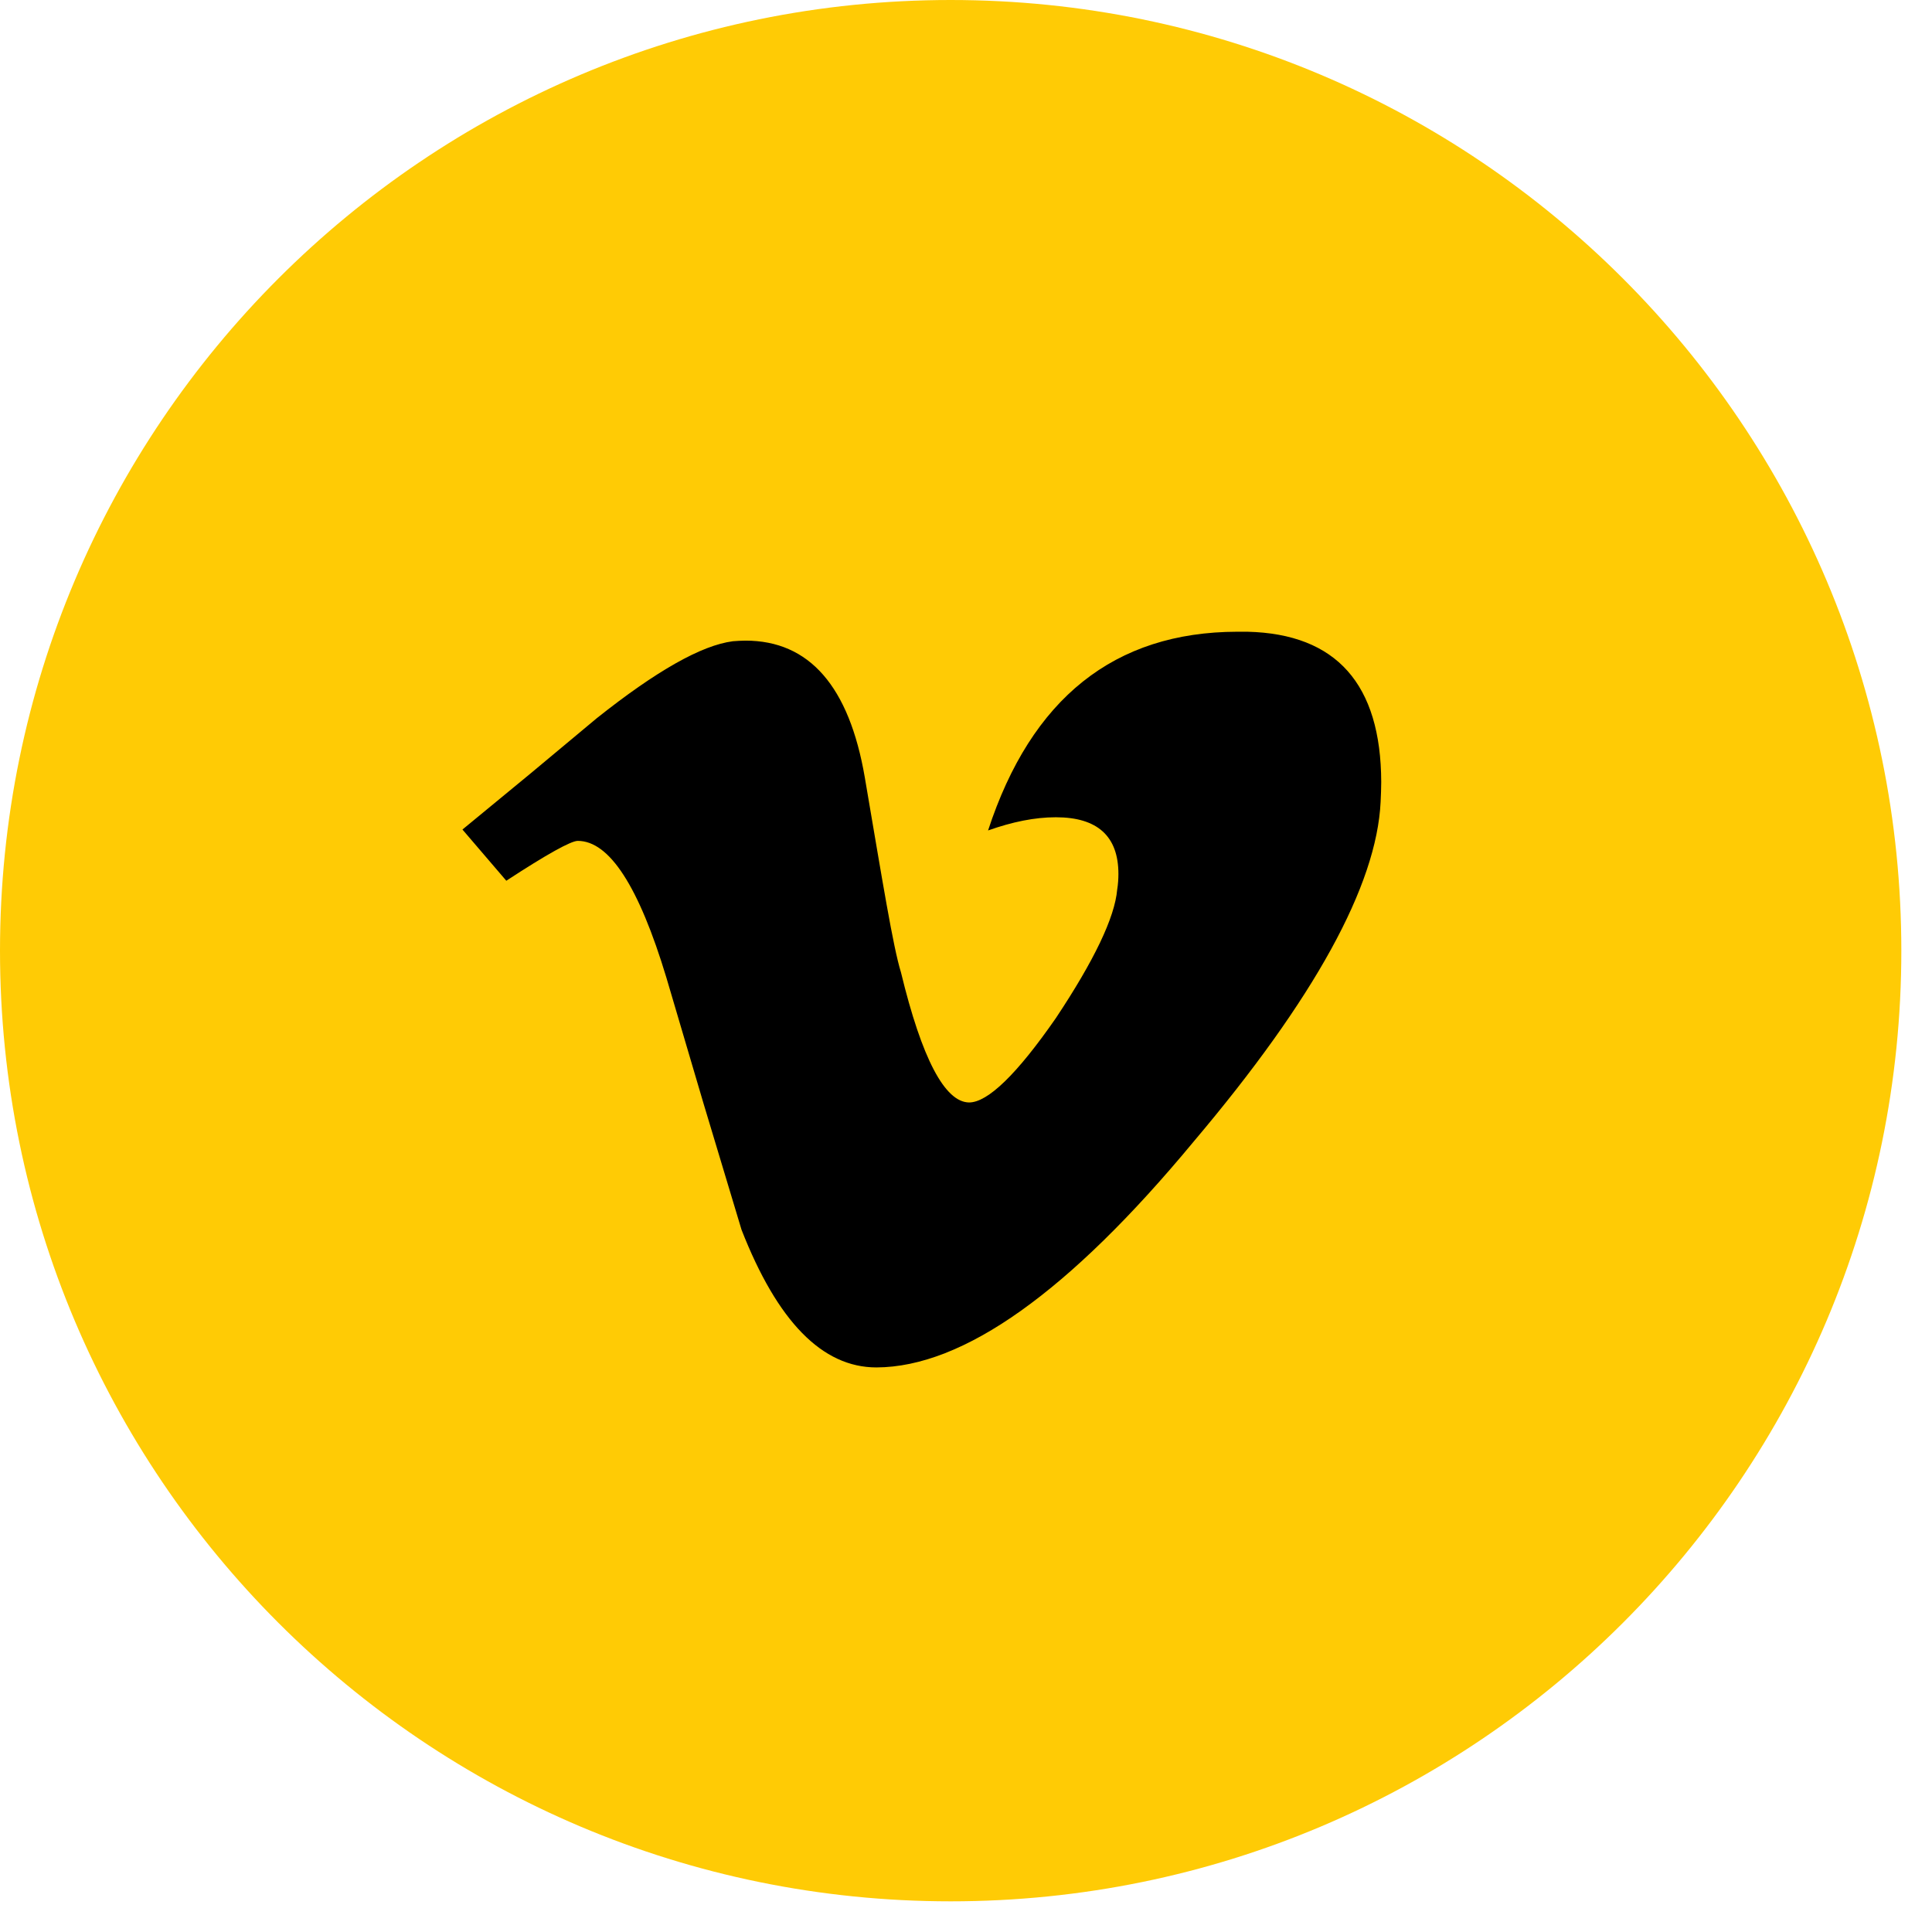
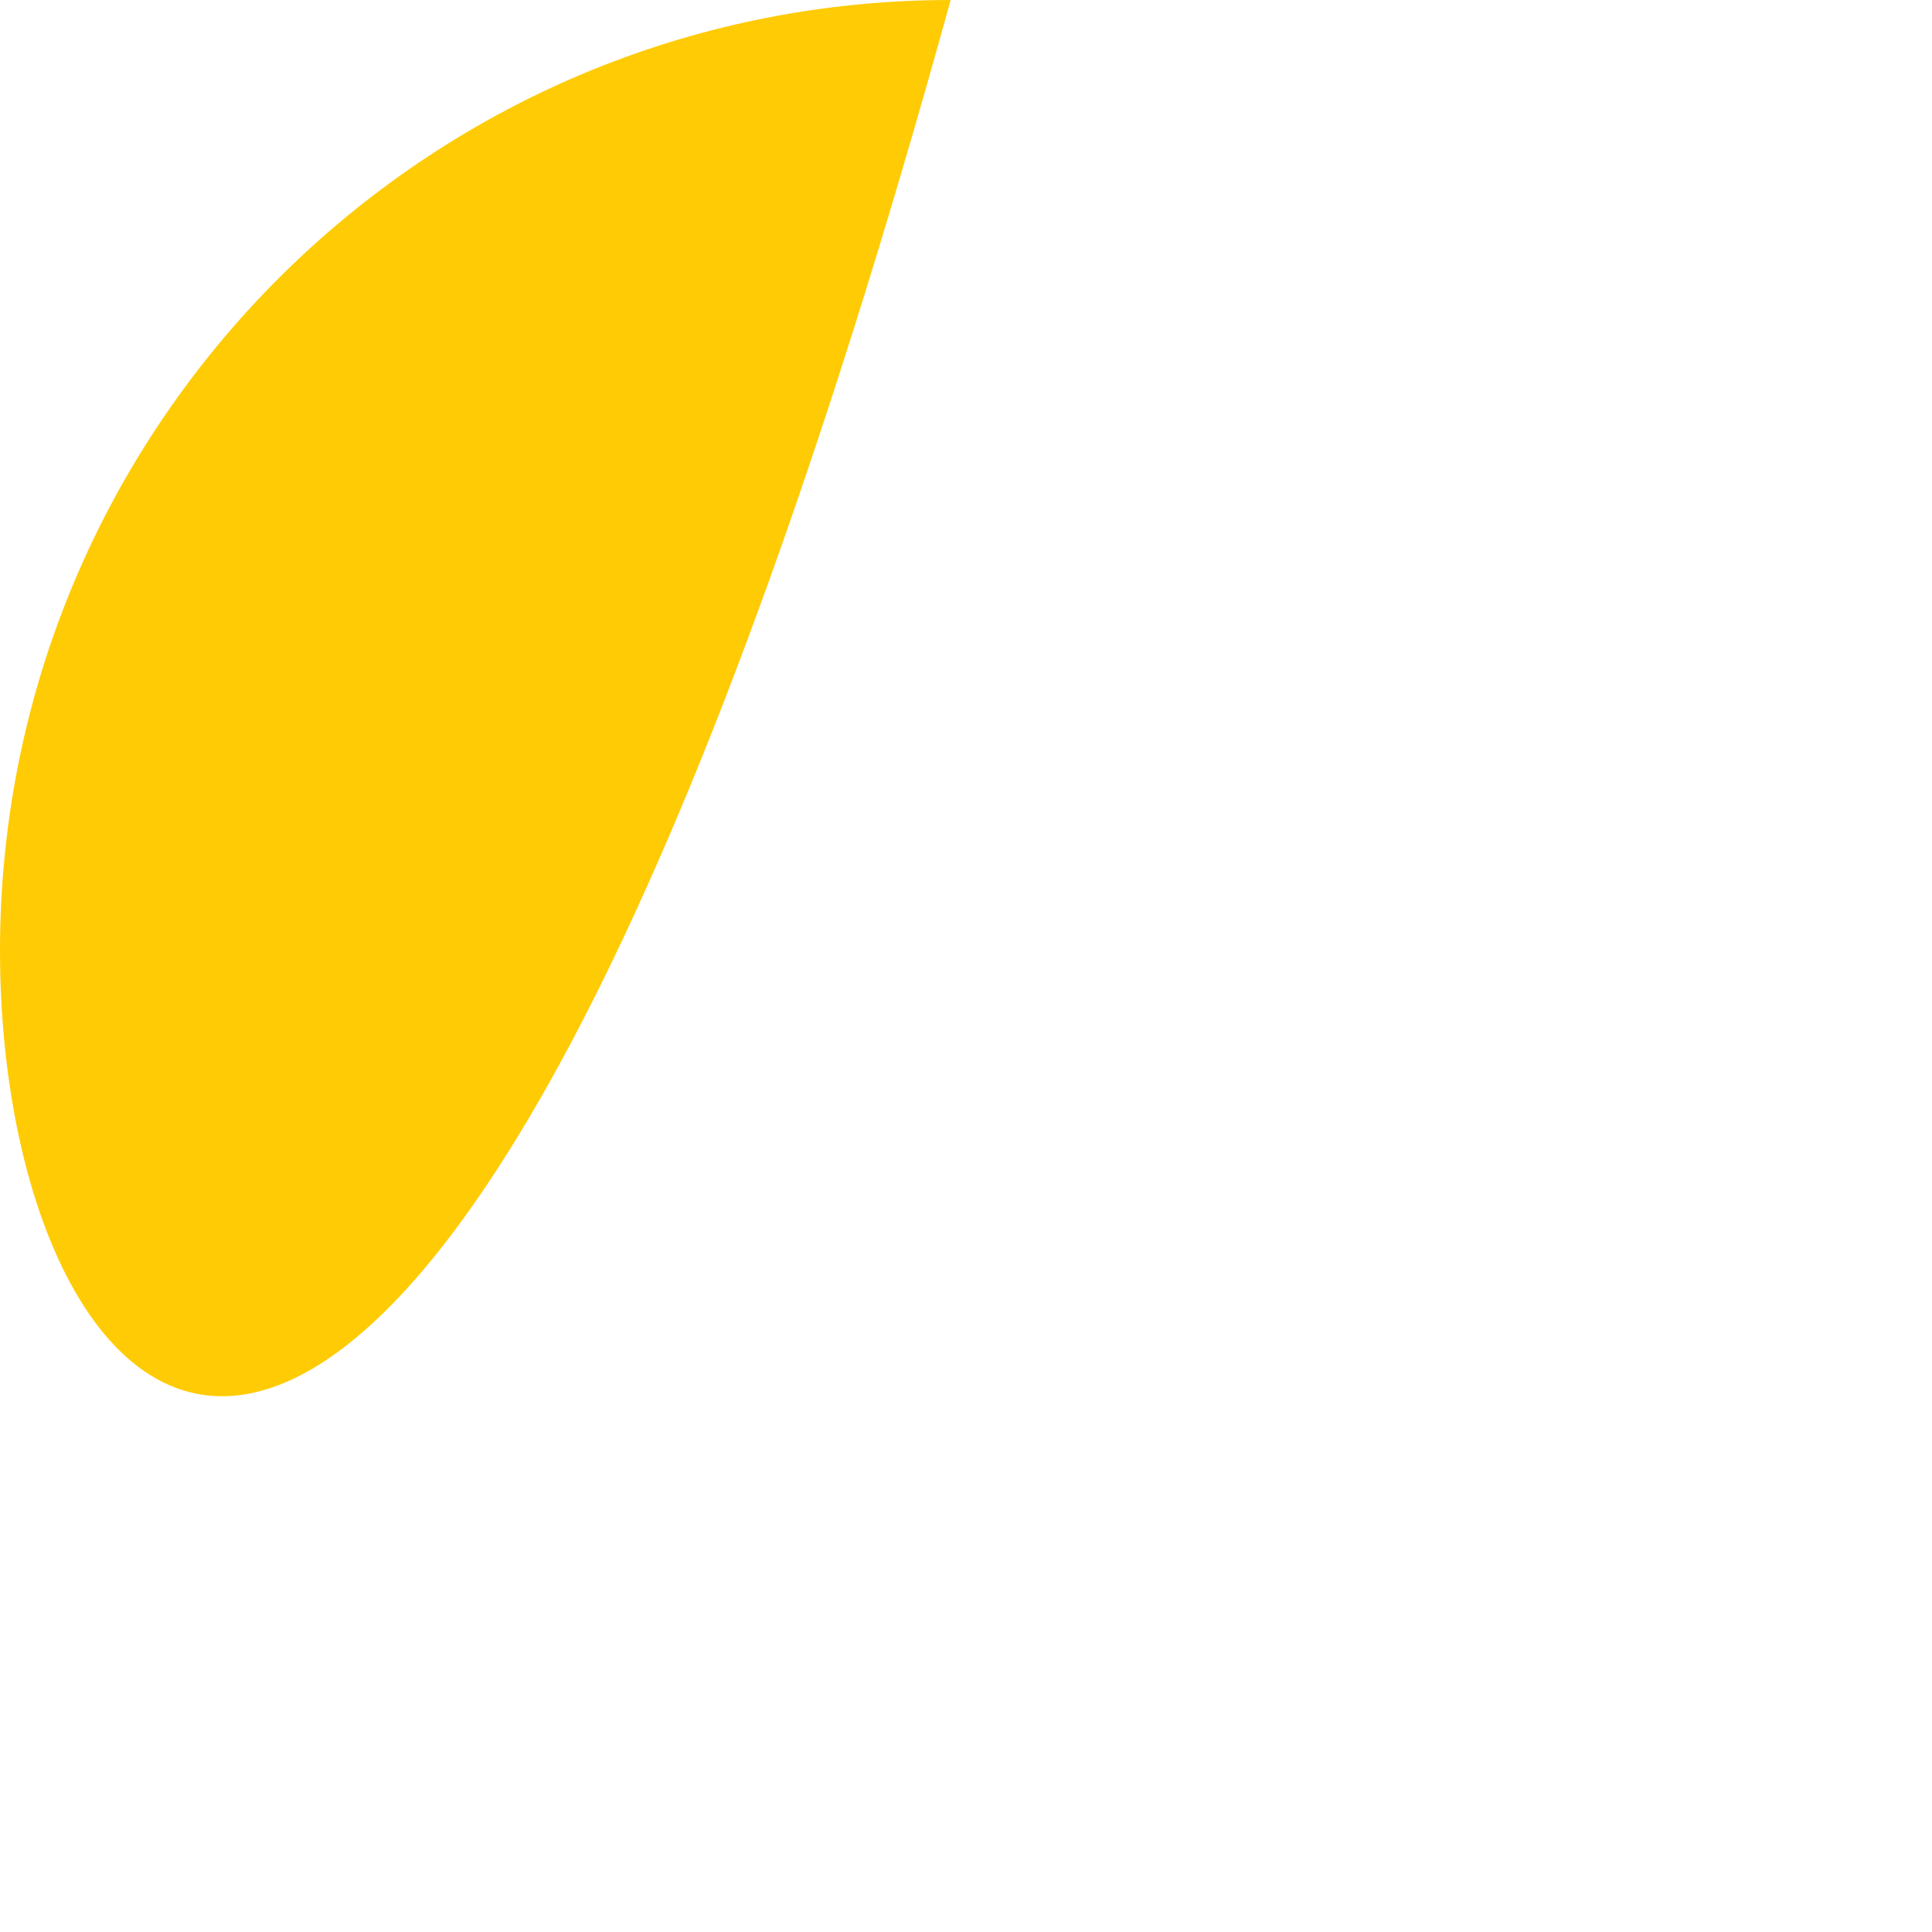
<svg xmlns="http://www.w3.org/2000/svg" viewBox="0 0 63 63" fill-rule="evenodd" clip-rule="evenodd" stroke-linejoin="round" stroke-miterlimit="2">
-   <path d="M31 0c17.12 0 31 13.88 31 31 0 17.12-13.88 31-31 31C13.88 62 0 48.12 0 31 0 13.88 13.88 0 31 0z" fill="#ffcb05" />
-   <path d="M40.68 20.6c2.9.07 4.35 1.71 4.36 4.9 0 .21-.01.43-.02.65-.13 2.72-2.15 6.41-6.1 11.08-4.06 4.9-7.51 7.35-10.34 7.36-1.77 0-3.23-1.5-4.4-4.49l-1.24-4.12-1.21-4.1c-.9-2.98-1.86-4.46-2.89-4.46-.22 0-1 .43-2.33 1.3l-1.43-1.67 2.21-1.82 2.17-1.81c1.95-1.55 3.42-2.38 4.44-2.51.14-.01.27-.02.41-.02 2.08 0 3.38 1.49 3.89 4.46.29 1.7.52 3.08.71 4.14.19 1.06.34 1.8.47 2.22.68 2.81 1.43 4.23 2.22 4.24.61 0 1.56-.92 2.83-2.75 1.25-1.88 1.92-3.28 2-4.19.03-.18.04-.36.04-.51 0-1.23-.68-1.85-2.04-1.85-.69 0-1.42.15-2.21.43 1.41-4.31 4.12-6.47 8.12-6.48h.34z" fill-rule="nonzero" />
+   <path d="M31 0C13.88 62 0 48.12 0 31 0 13.88 13.88 0 31 0z" fill="#ffcb05" />
</svg>